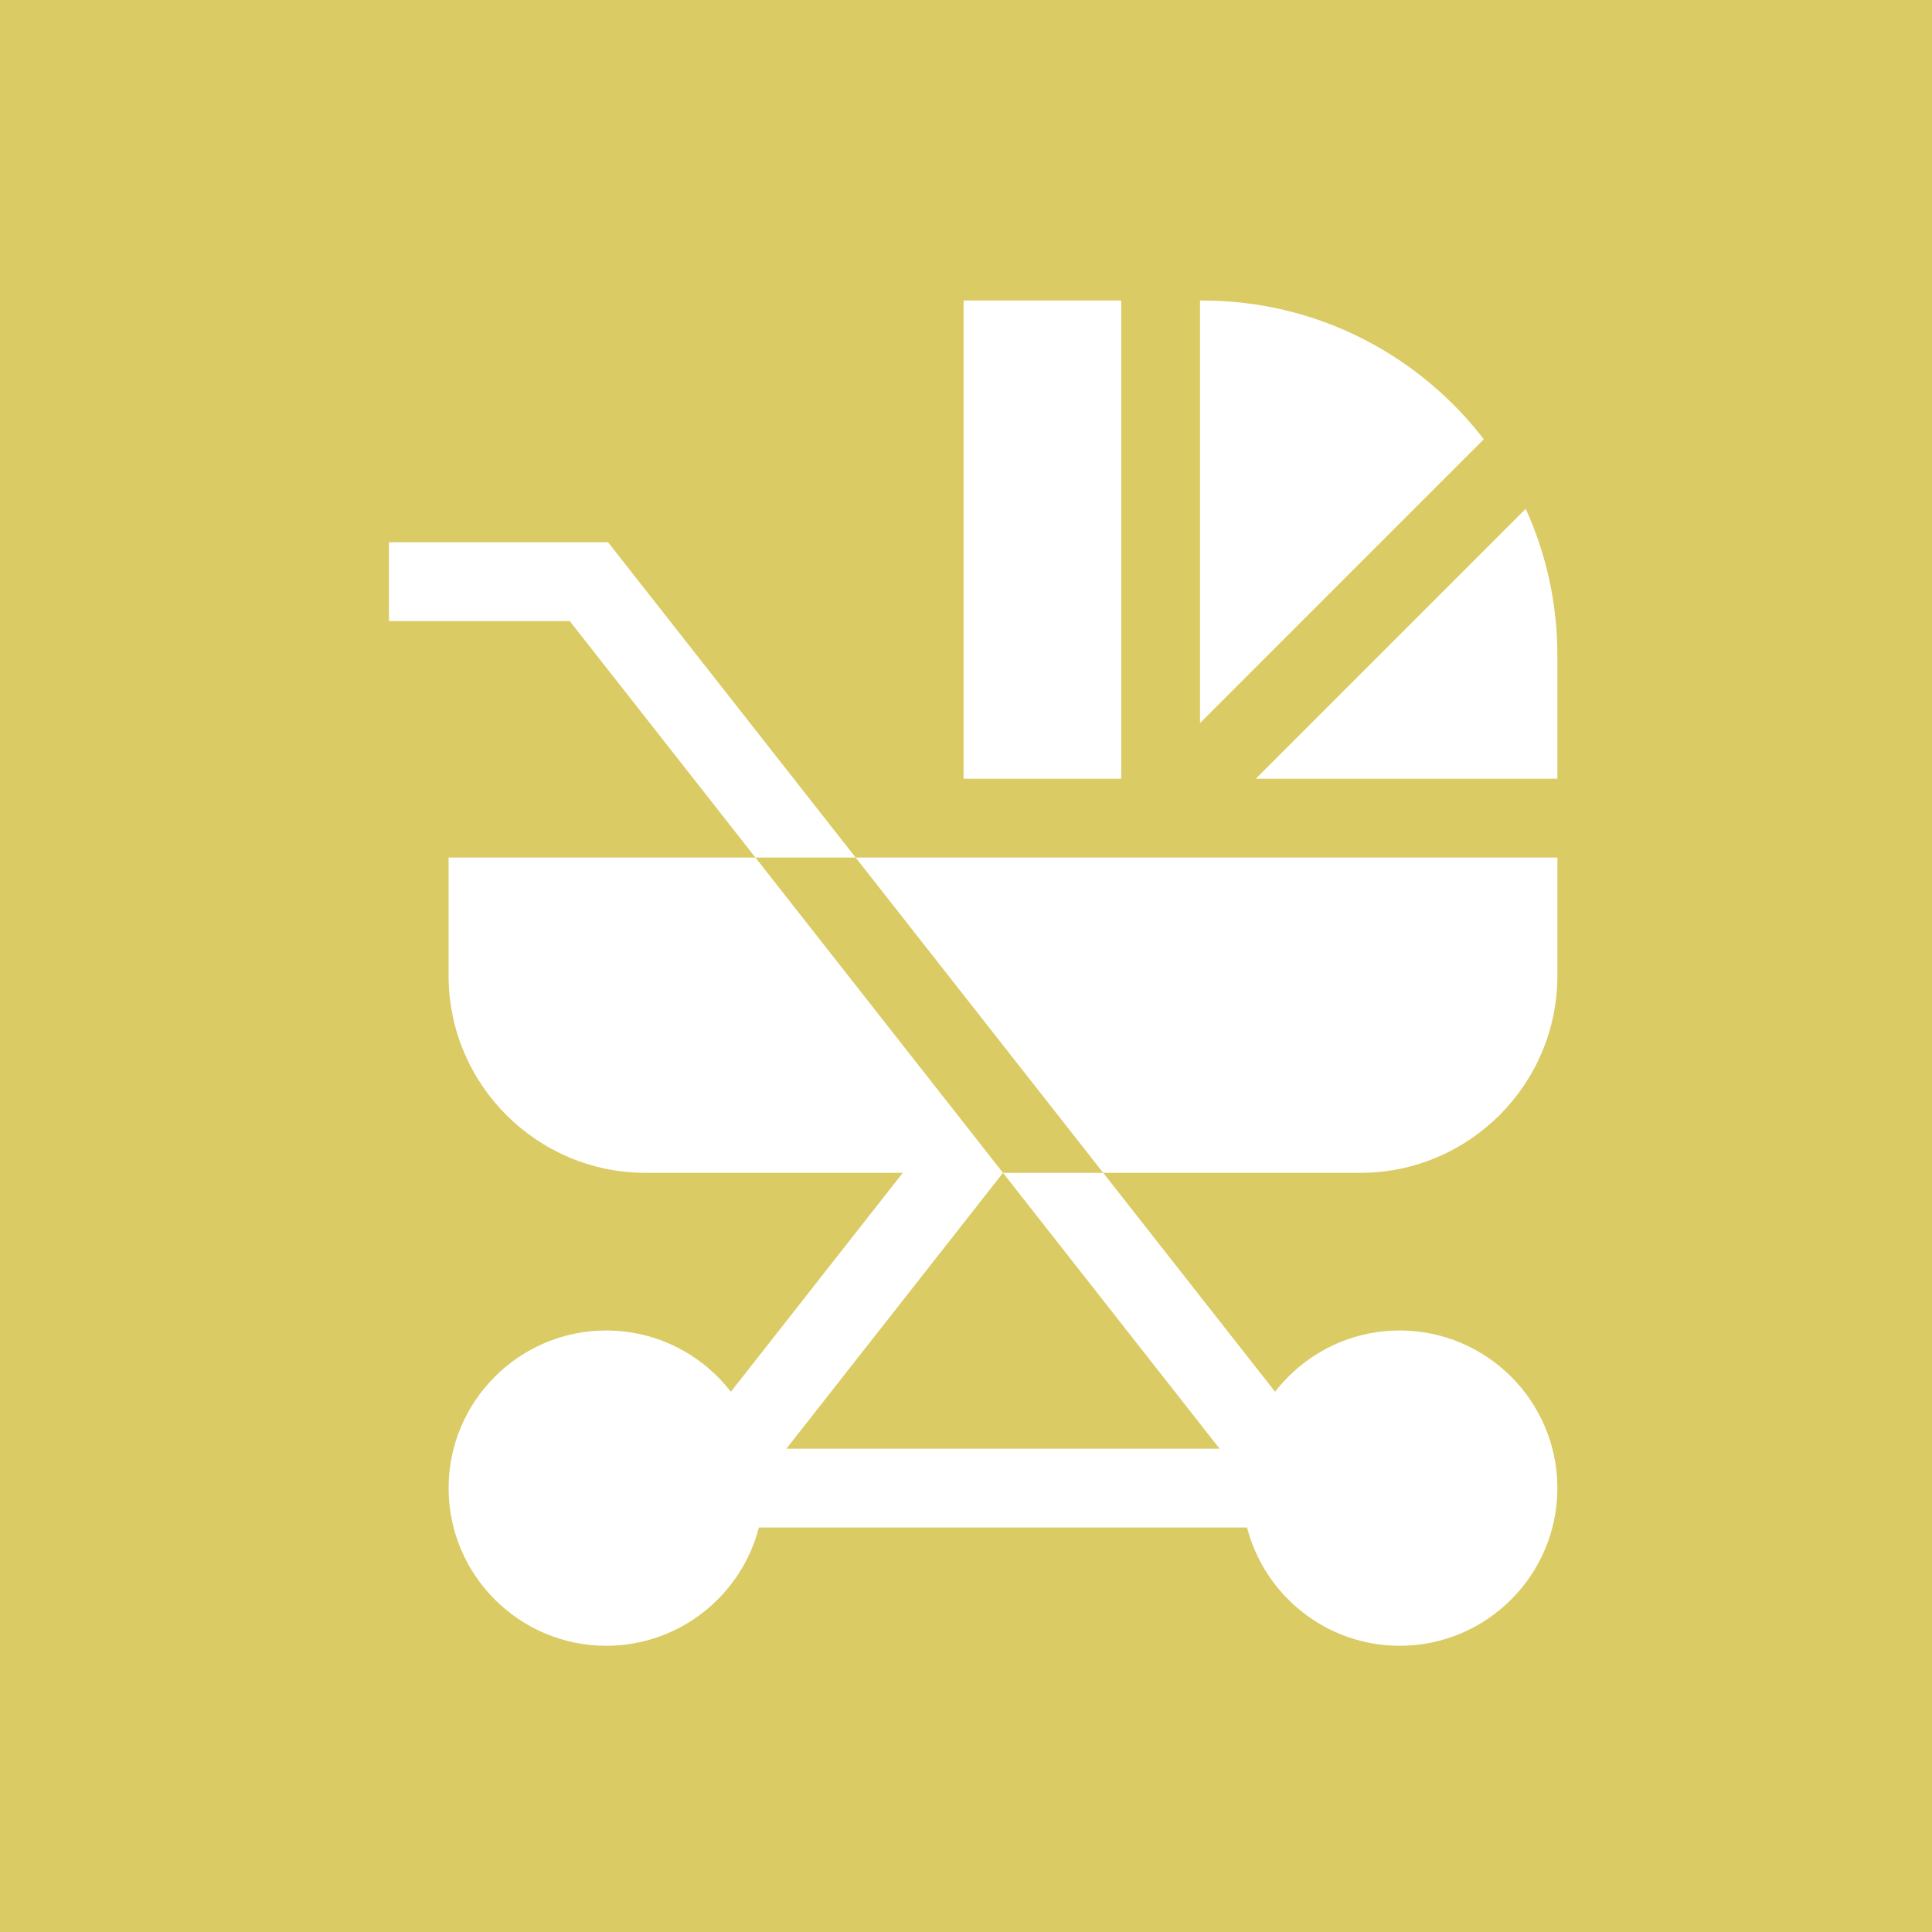
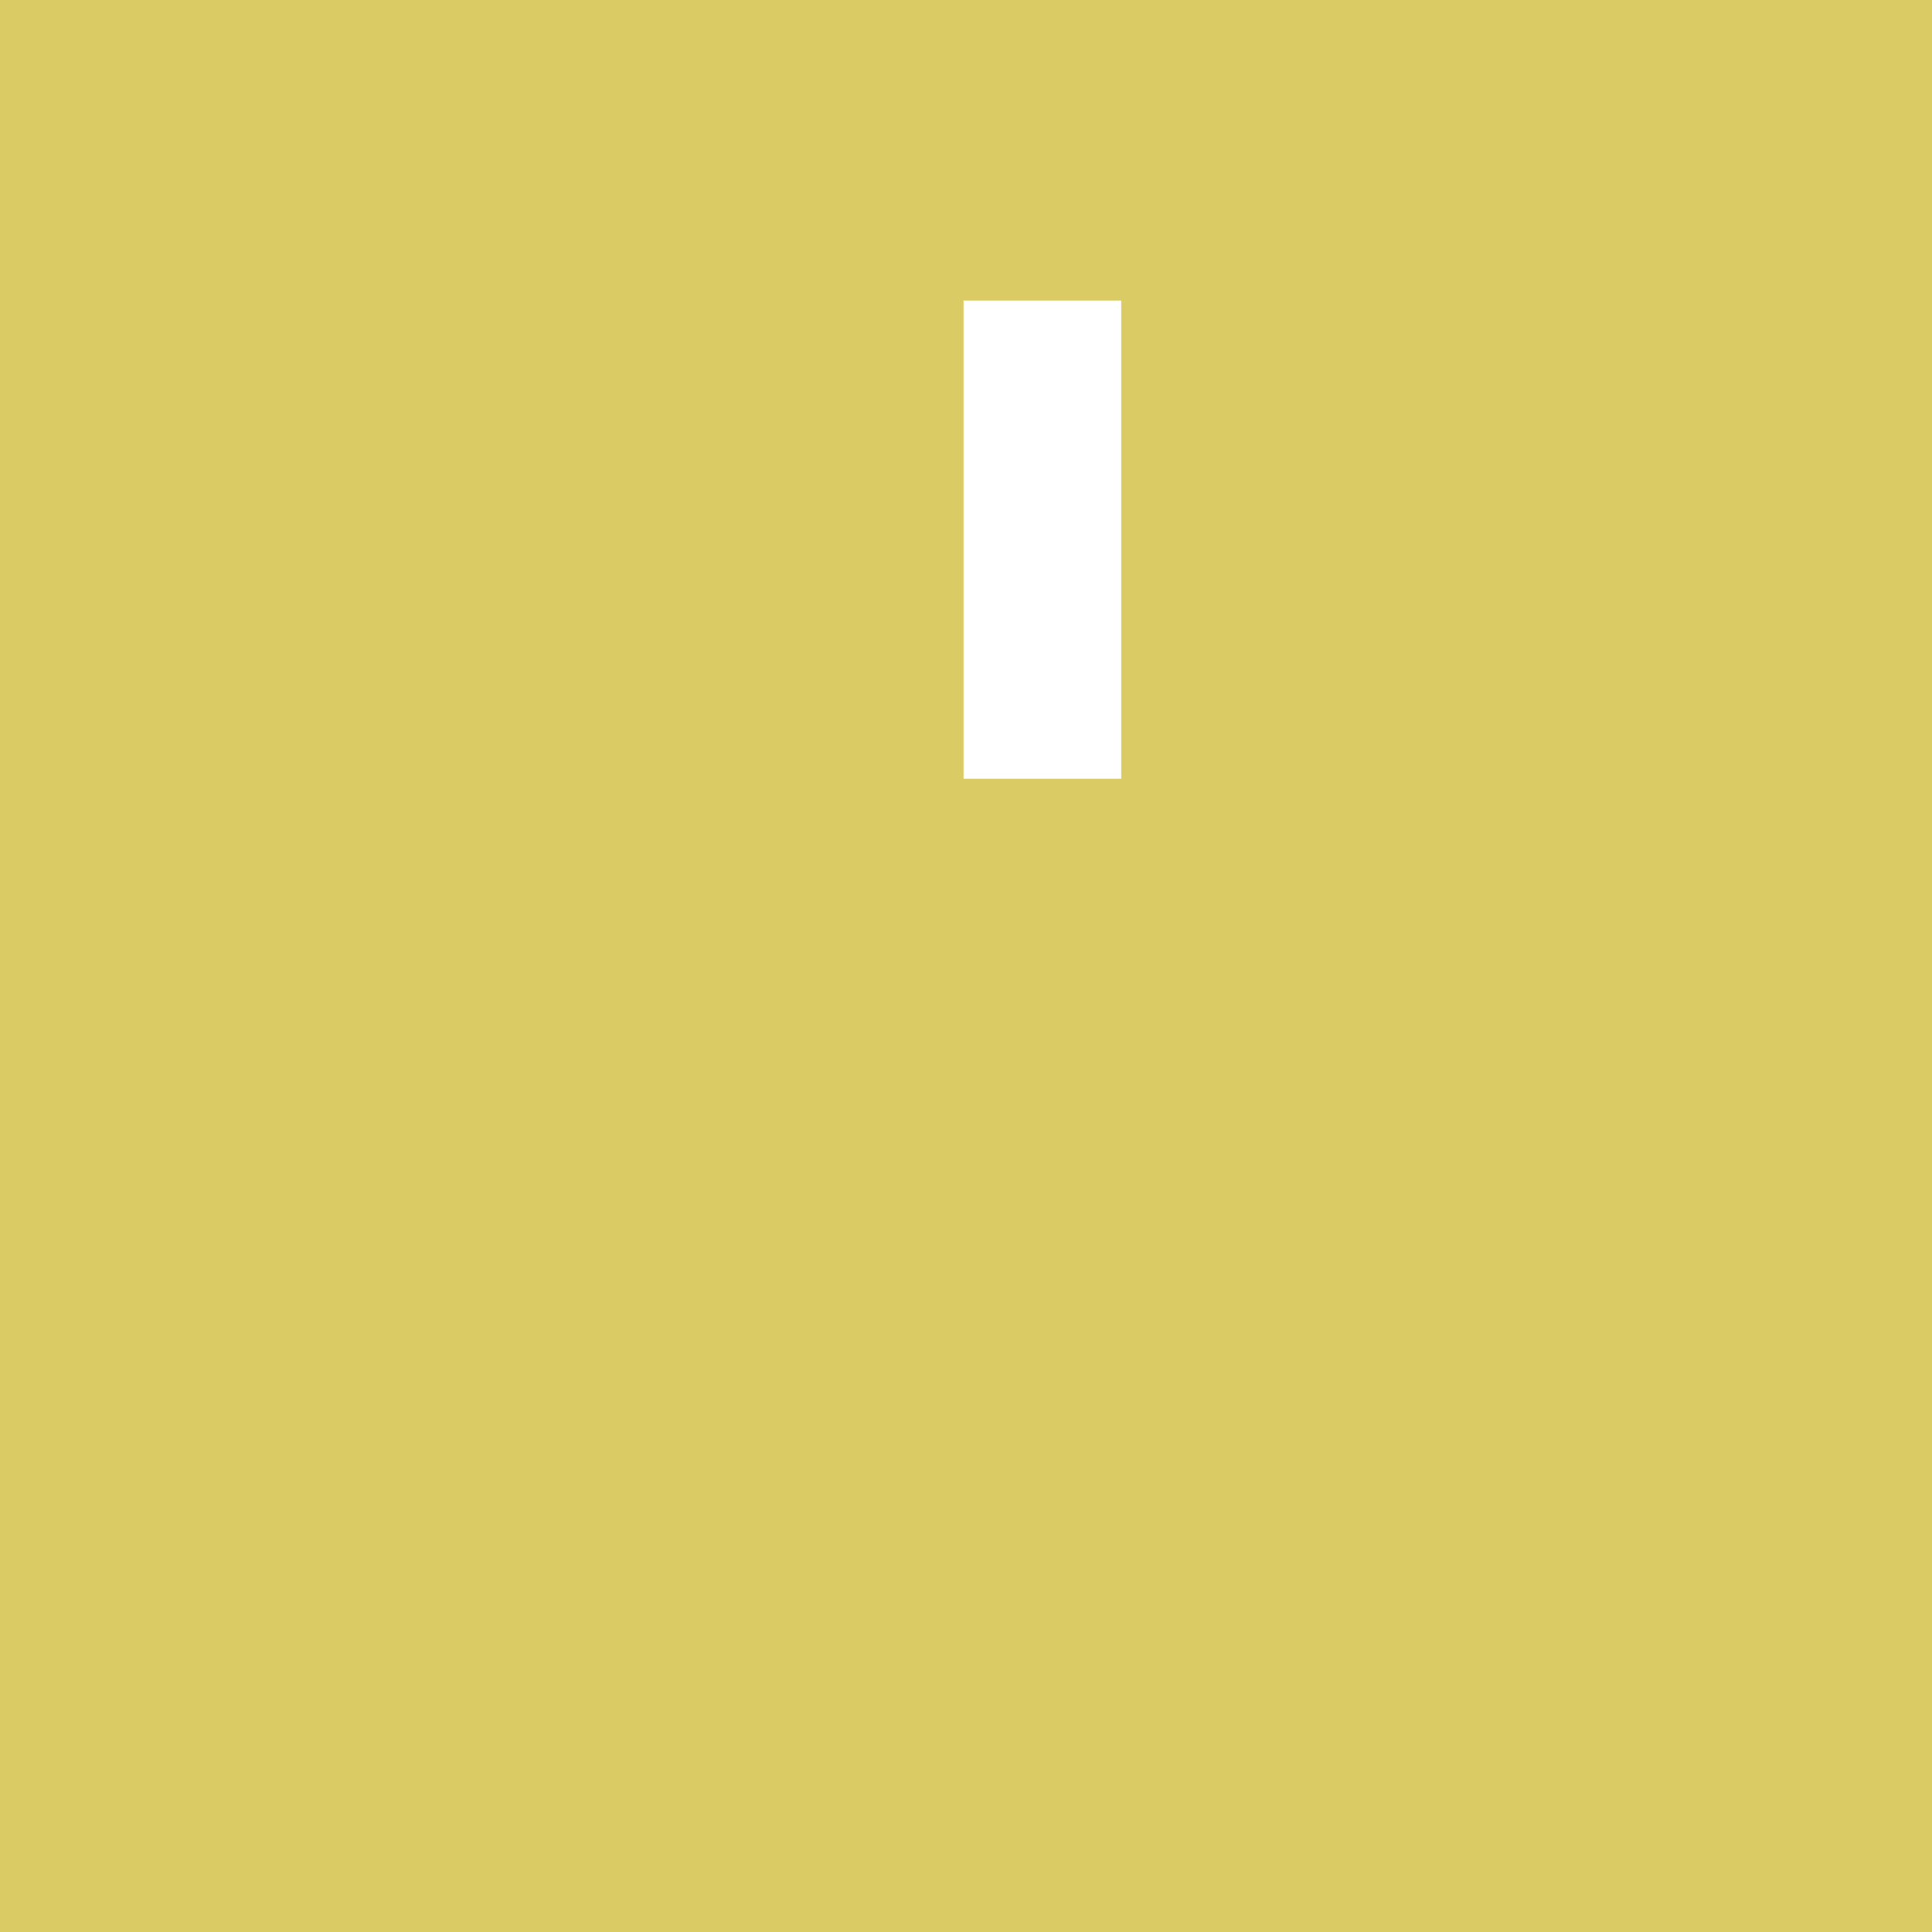
<svg xmlns="http://www.w3.org/2000/svg" width="135" height="135" viewBox="0 0 135 135" fill="none">
  <rect width="135" height="135" fill="#DACB64" />
-   <path d="M106.61 35.553L87.749 54.414H108.823V45.785C108.823 42.139 108.031 38.674 106.61 35.553Z" fill="white" />
-   <path d="M67.331 21H78.346V54.414H67.331V21Z" fill="white" />
-   <path d="M84.038 21H83.854V50.52L103.682 30.691C99.147 24.802 92.028 21 84.038 21Z" fill="white" />
-   <path d="M42.49 37.891H27.177V43.398H39.812L52.786 59.922H59.789L42.49 37.891Z" fill="white" />
-   <path d="M85.221 101.23H54.948L70.085 81.953L52.786 59.922H31.346V68.184C31.346 75.776 37.523 81.953 45.116 81.953H63.082L51.07 97.251C49.054 94.648 45.901 92.969 42.362 92.969C36.288 92.969 31.346 97.91 31.346 103.984C31.346 110.058 36.288 115 42.362 115C47.485 115 51.803 111.484 53.029 106.738H87.14C88.366 111.484 92.684 115 97.807 115C103.881 115 108.823 110.058 108.823 103.984C108.823 97.91 103.881 92.969 97.807 92.969C94.268 92.969 91.114 94.647 89.097 97.249L77.087 81.953H70.085L85.221 101.23Z" fill="white" />
-   <path d="M59.789 59.922L77.087 81.953H95.053C102.646 81.953 108.823 75.776 108.823 68.184V59.922H59.789Z" fill="white" />
+   <path d="M67.331 21H78.346V54.414H67.331Z" fill="white" />
</svg>